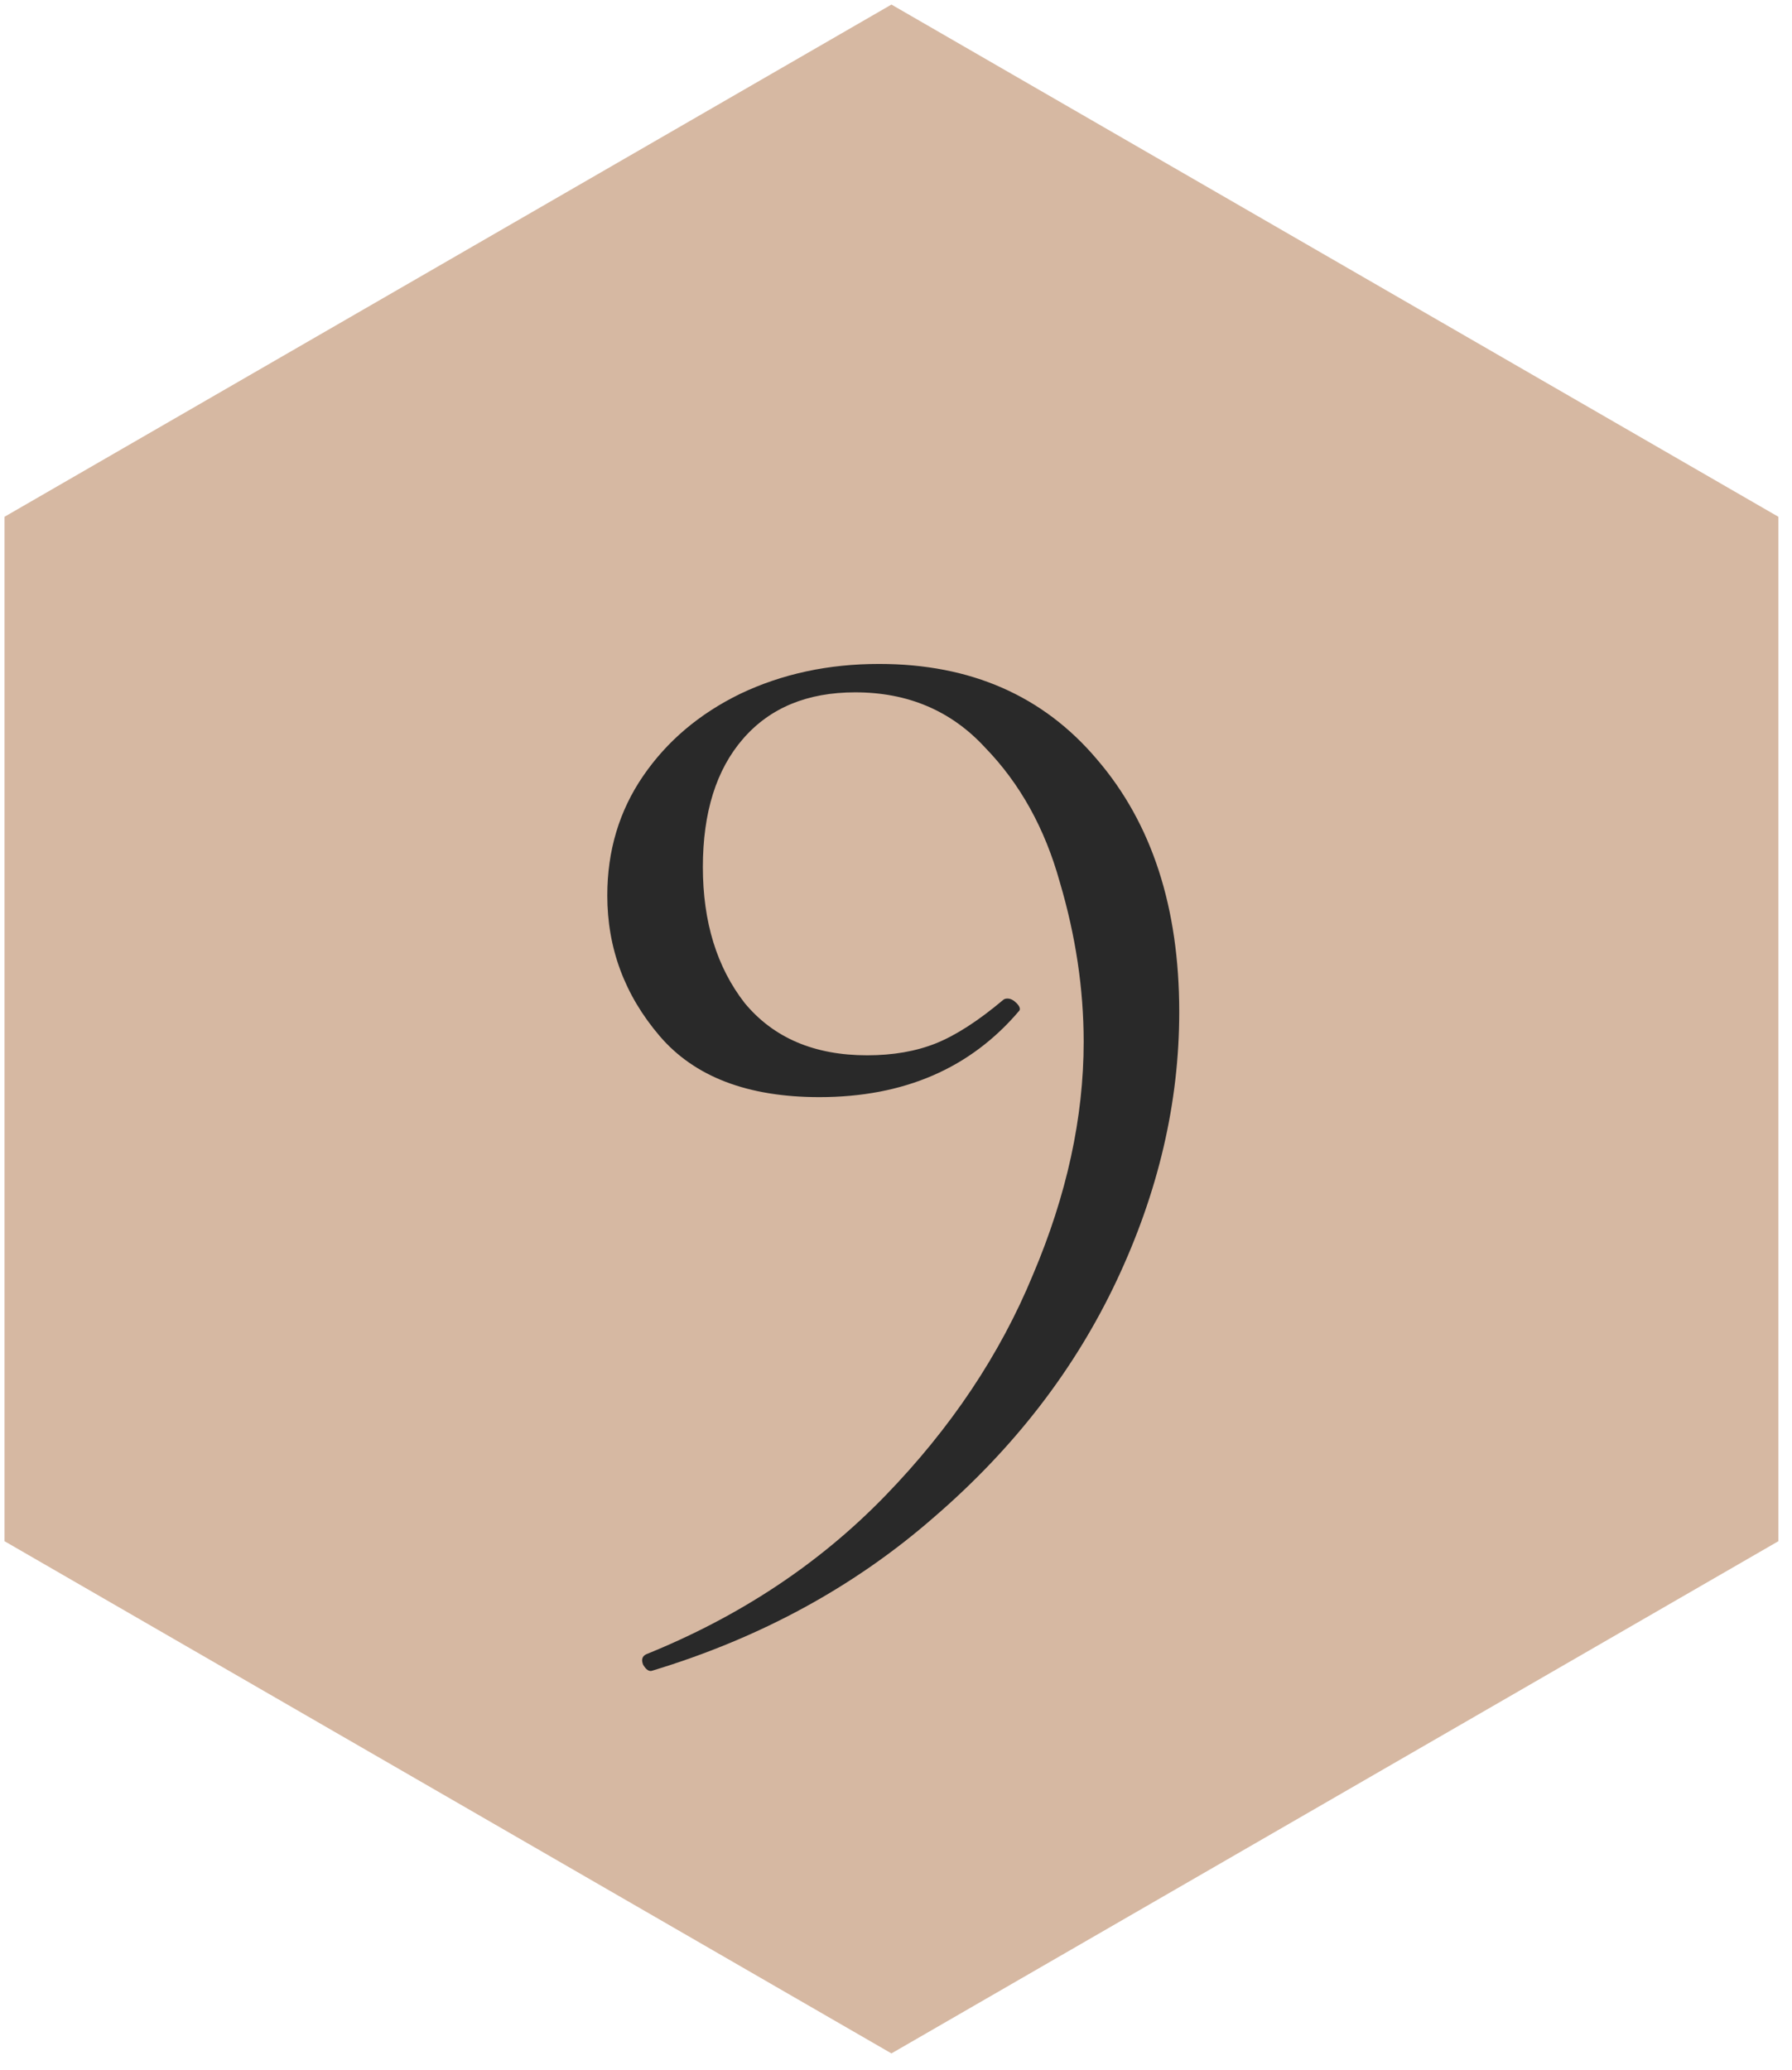
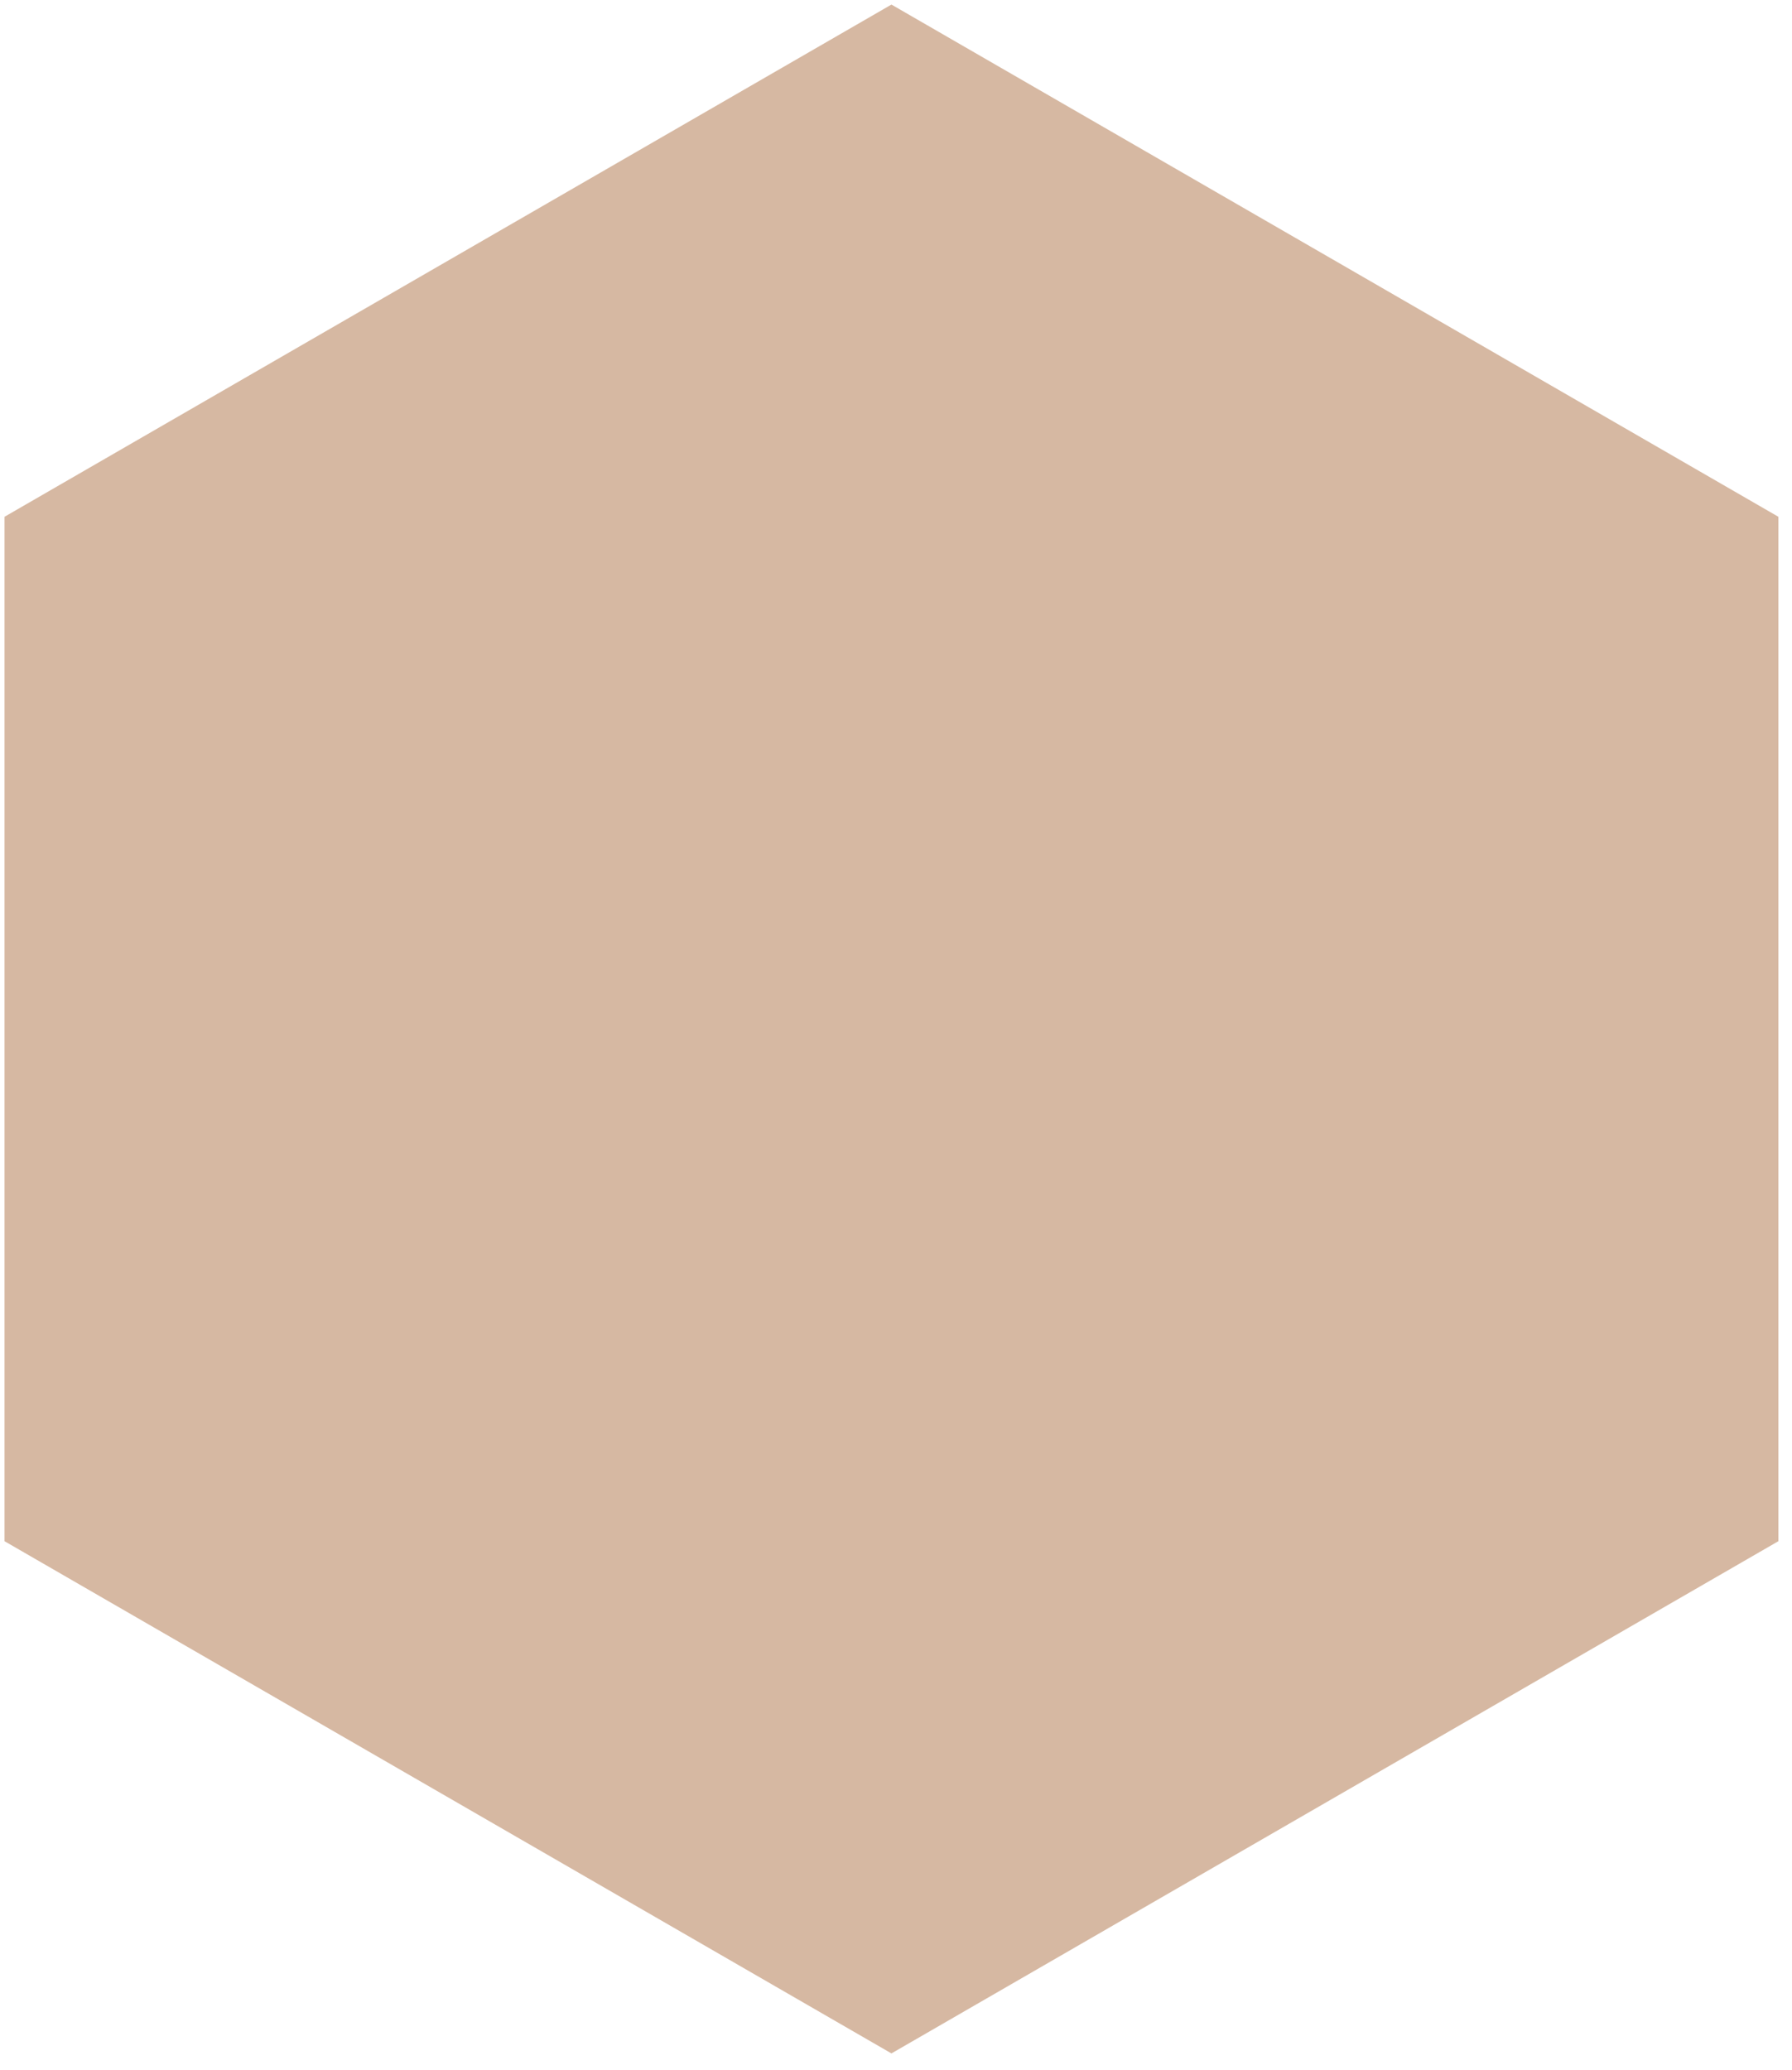
<svg xmlns="http://www.w3.org/2000/svg" width="84" height="97" viewBox="0 0 84 97" fill="none">
  <path d="M41.786 0.214L83.361 24.217V72.223L41.786 96.226L0.212 72.223V24.217L41.786 0.214Z" fill="#D6B8A2" />
-   <path d="M38.407 51.413C35.047 51.413 32.55 50.457 30.917 48.544C29.283 46.63 28.467 44.437 28.467 41.964C28.467 39.864 29.027 37.997 30.147 36.364C31.267 34.73 32.783 33.447 34.697 32.514C36.657 31.58 38.827 31.113 41.207 31.113C45.5 31.113 48.907 32.607 51.427 35.593C53.993 38.58 55.277 42.523 55.277 47.423C55.277 51.67 54.297 55.87 52.337 60.023C50.377 64.177 47.53 67.864 43.797 71.084C40.063 74.35 35.653 76.754 30.567 78.293C30.427 78.34 30.287 78.247 30.147 78.013C30.053 77.78 30.1 77.617 30.287 77.523C34.673 75.75 38.407 73.277 41.487 70.103C44.567 66.93 46.877 63.477 48.417 59.743C50.003 56.01 50.797 52.37 50.797 48.824C50.797 46.35 50.423 43.853 49.677 41.334C48.977 38.813 47.81 36.714 46.177 35.033C44.59 33.307 42.56 32.444 40.087 32.444C37.847 32.444 36.097 33.167 34.837 34.614C33.577 36.06 32.947 38.067 32.947 40.633C32.947 43.2 33.6 45.324 34.907 47.004C36.26 48.637 38.173 49.453 40.647 49.453C41.86 49.453 42.933 49.267 43.867 48.894C44.8 48.52 45.85 47.843 47.017 46.864C47.063 46.817 47.133 46.794 47.227 46.794C47.367 46.794 47.507 46.864 47.647 47.004C47.787 47.144 47.833 47.26 47.787 47.353C45.5 50.06 42.373 51.413 38.407 51.413Z" fill="#292929" />
</svg>